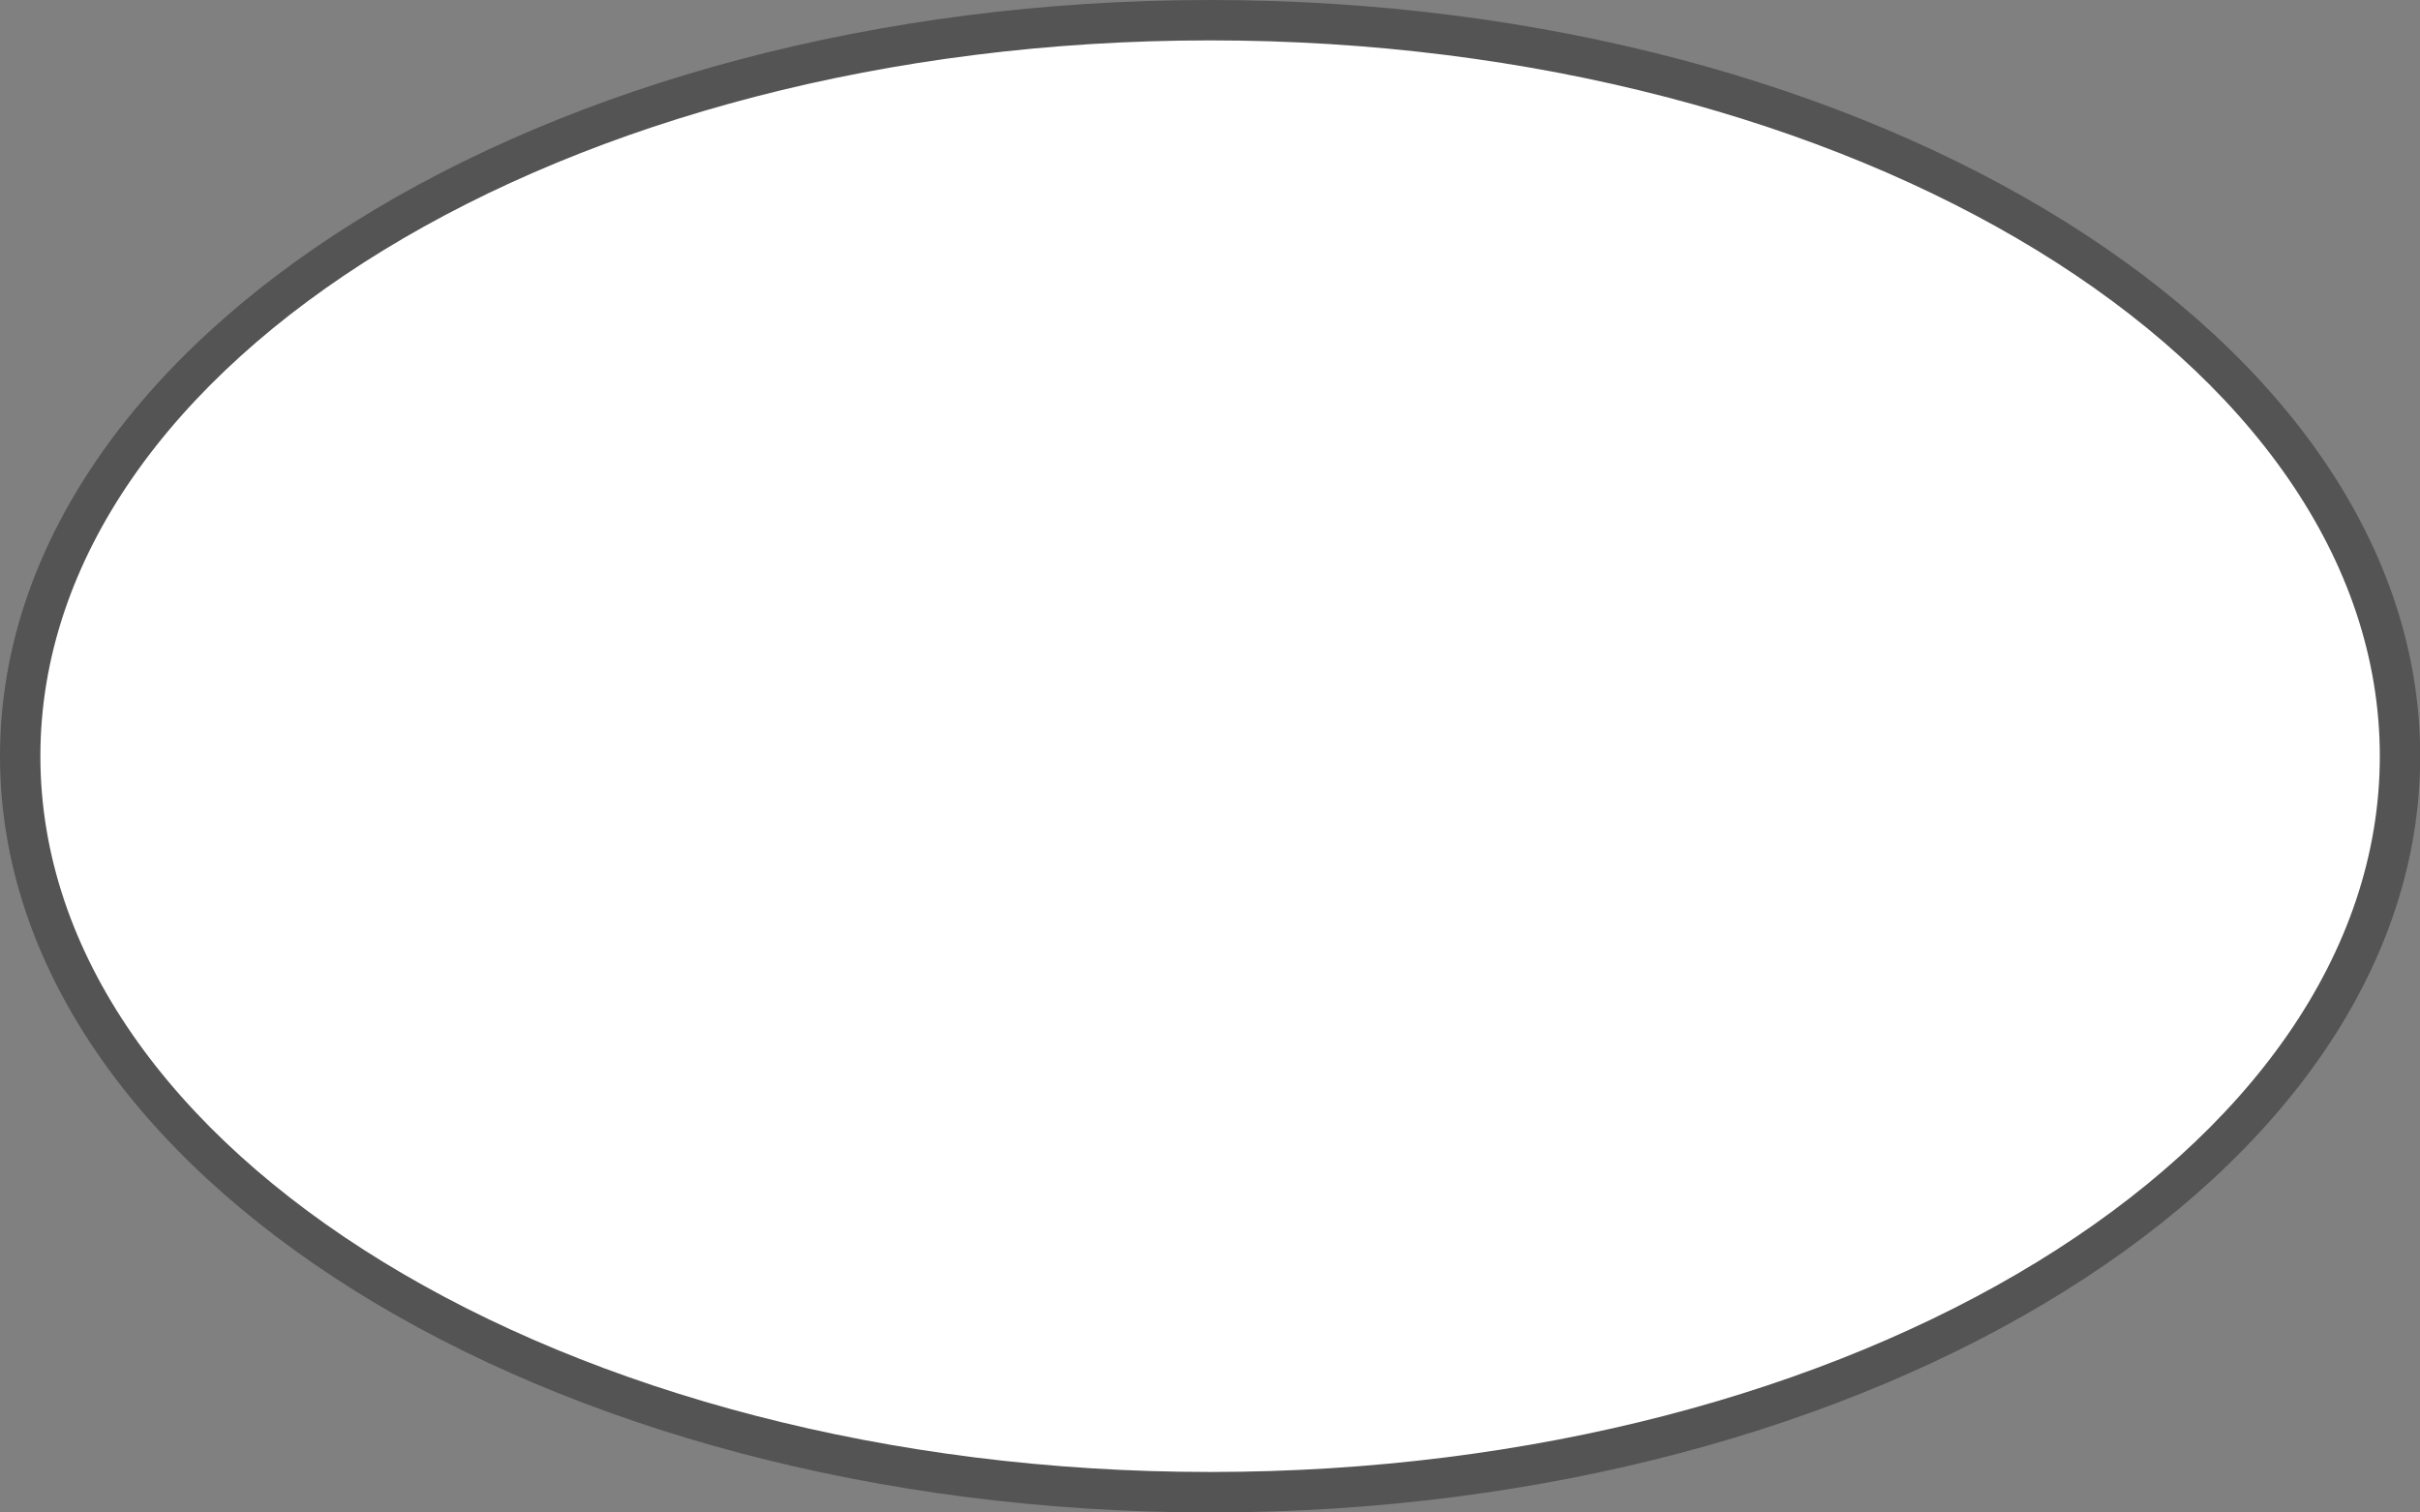
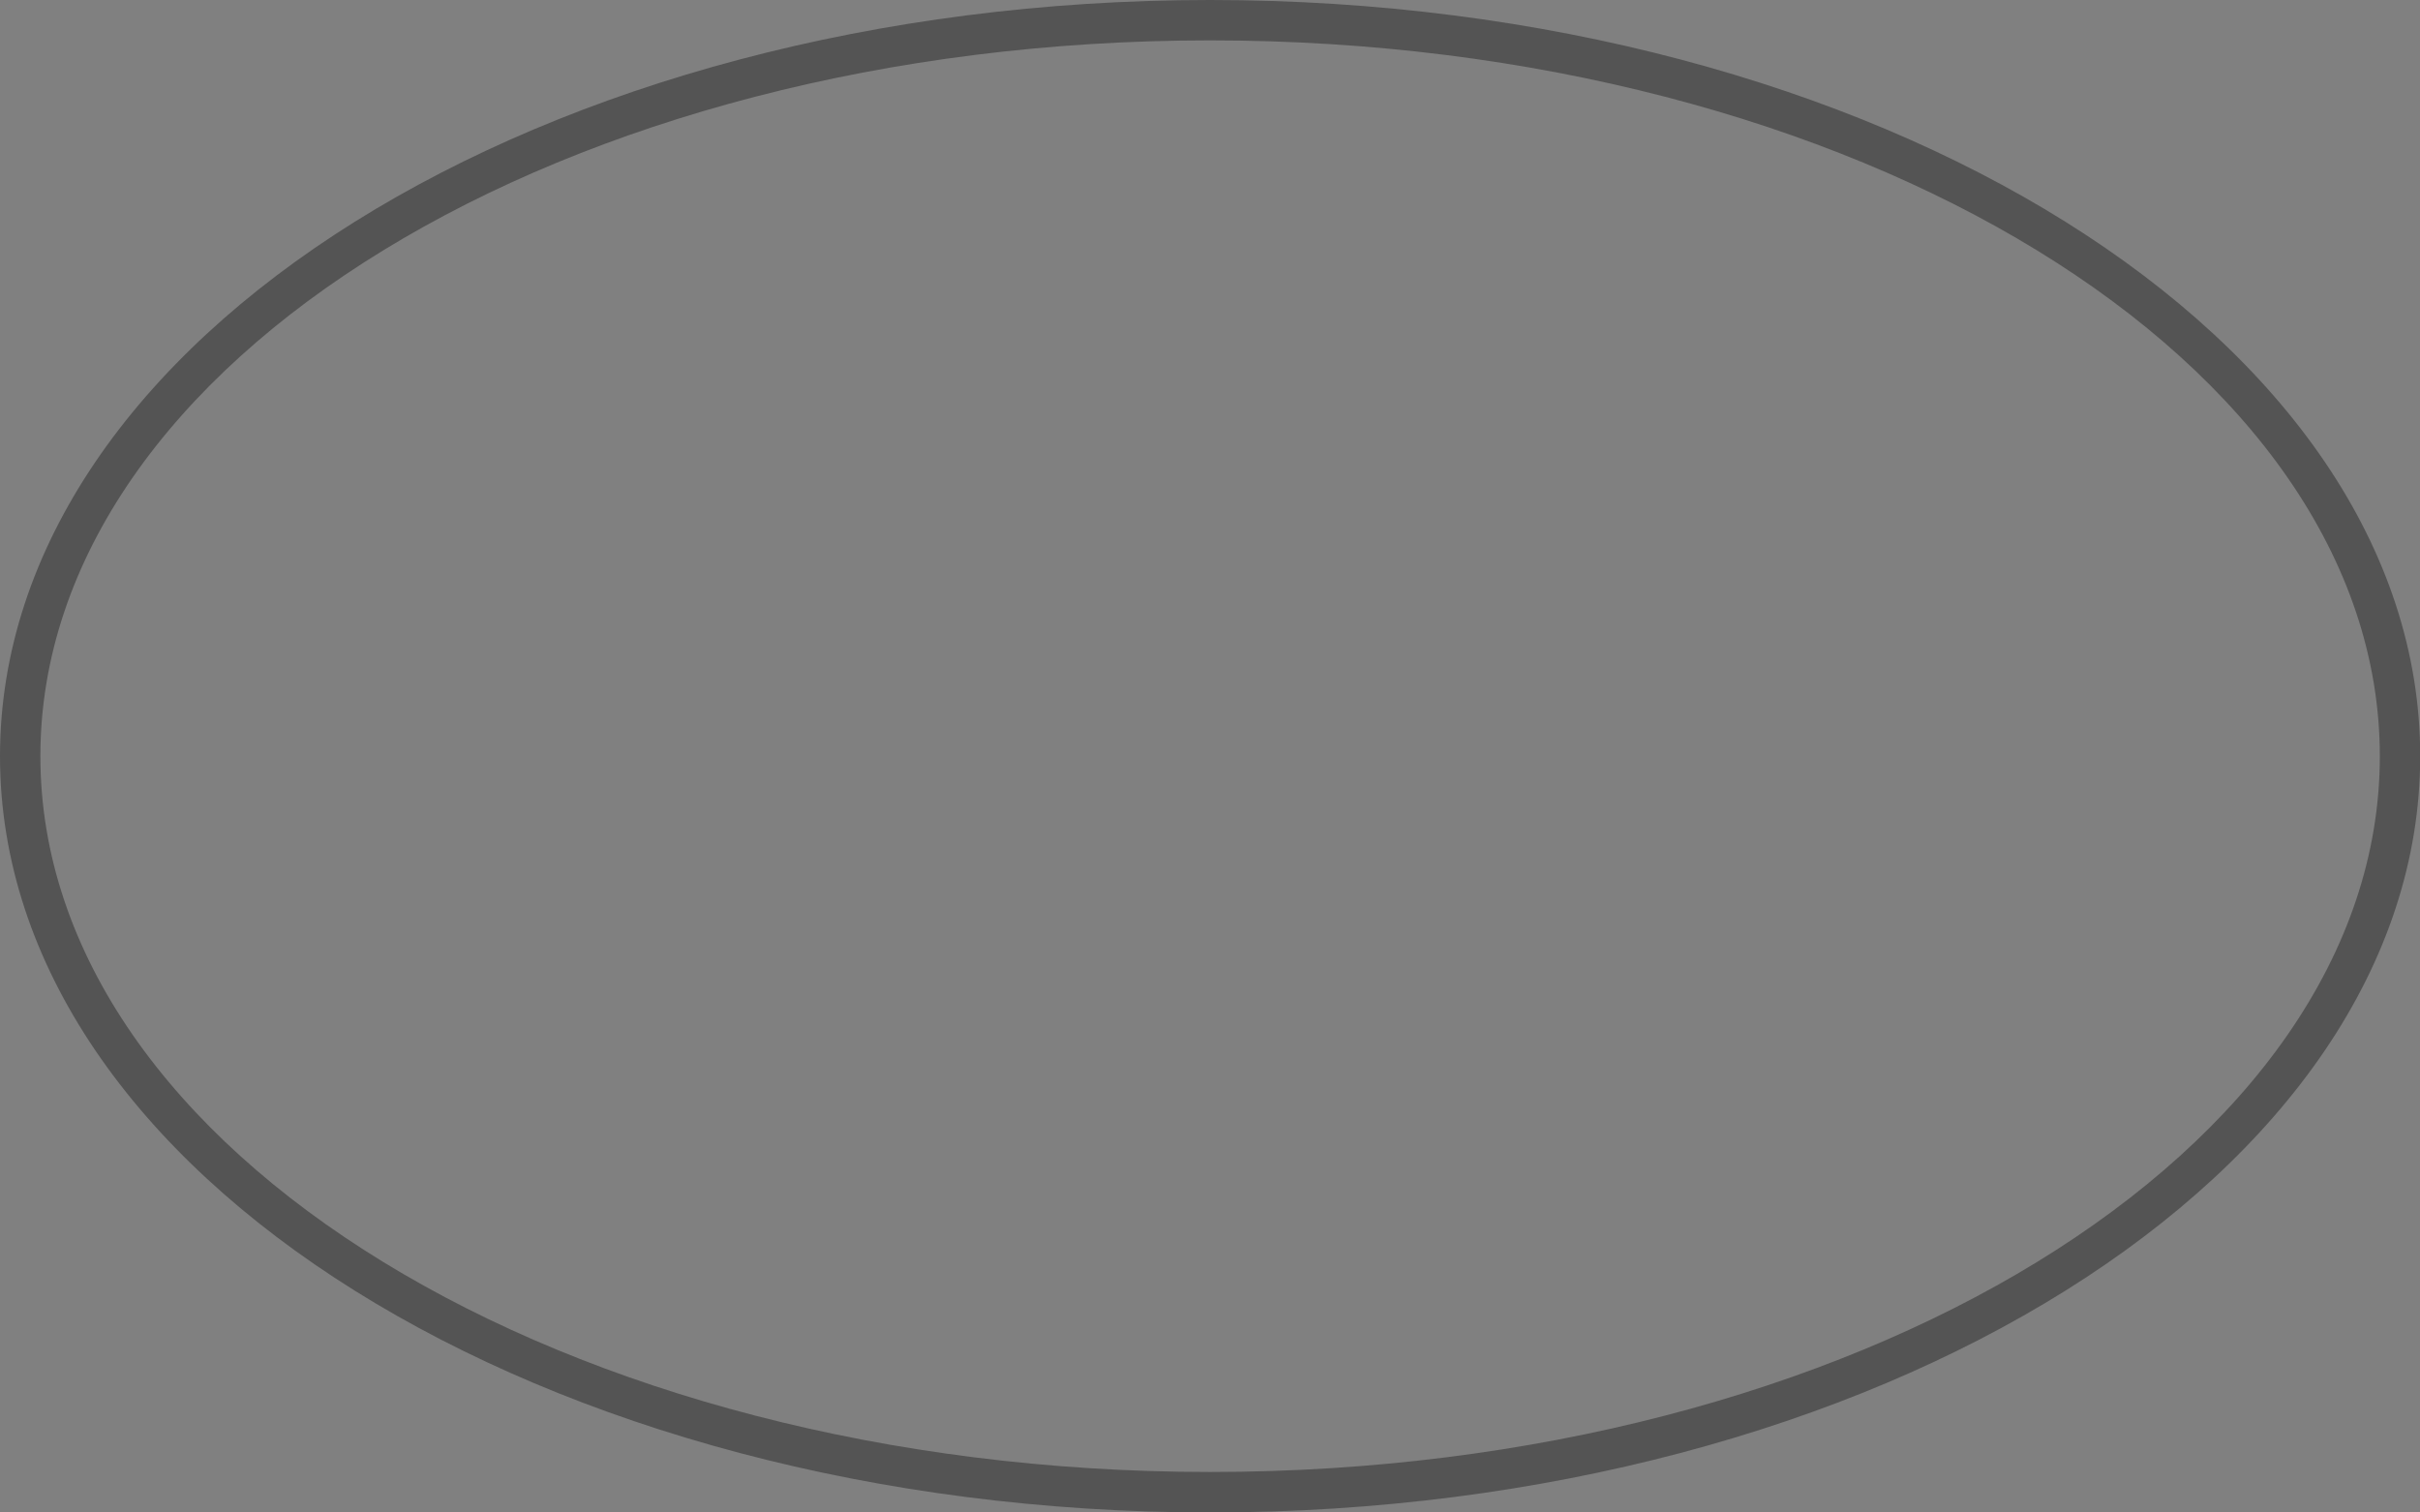
<svg xmlns="http://www.w3.org/2000/svg" fill="#545454" height="149.8" preserveAspectRatio="xMidYMid meet" version="1" viewBox="0.0 0.0 239.7 149.8" width="239.7" zoomAndPan="magnify">
  <rect x="0.0" y="0.0" width="239.7" height="149.8" fill="#808080" stroke="none" />
  <g>
    <g id="change1_1">
-       <ellipse cx="119.86" cy="74.9" fill="#ffffff" rx="117.86" ry="72.9" />
-     </g>
+       </g>
    <g id="change2_1">
-       <path d="M119.86,149.81C53.77,149.81,0,116.21,0,74.9C0,33.6,53.77,0,119.86,0s119.86,33.6,119.86,74.9 C239.72,116.21,185.95,149.81,119.86,149.81z M119.86,4C55.97,4,4,35.81,4,74.9s51.97,70.9,115.86,70.9S235.72,114,235.72,74.9 S183.74,4,119.86,4z" fill="inherit" />
+       <path d="M119.86,149.81C53.77,149.81,0,116.21,0,74.9C0,33.6,53.77,0,119.86,0s119.86,33.6,119.86,74.9 C239.72,116.21,185.95,149.81,119.86,149.81M119.86,4C55.97,4,4,35.81,4,74.9s51.97,70.9,115.86,70.9S235.72,114,235.72,74.9 S183.74,4,119.86,4z" fill="inherit" />
    </g>
  </g>
</svg>